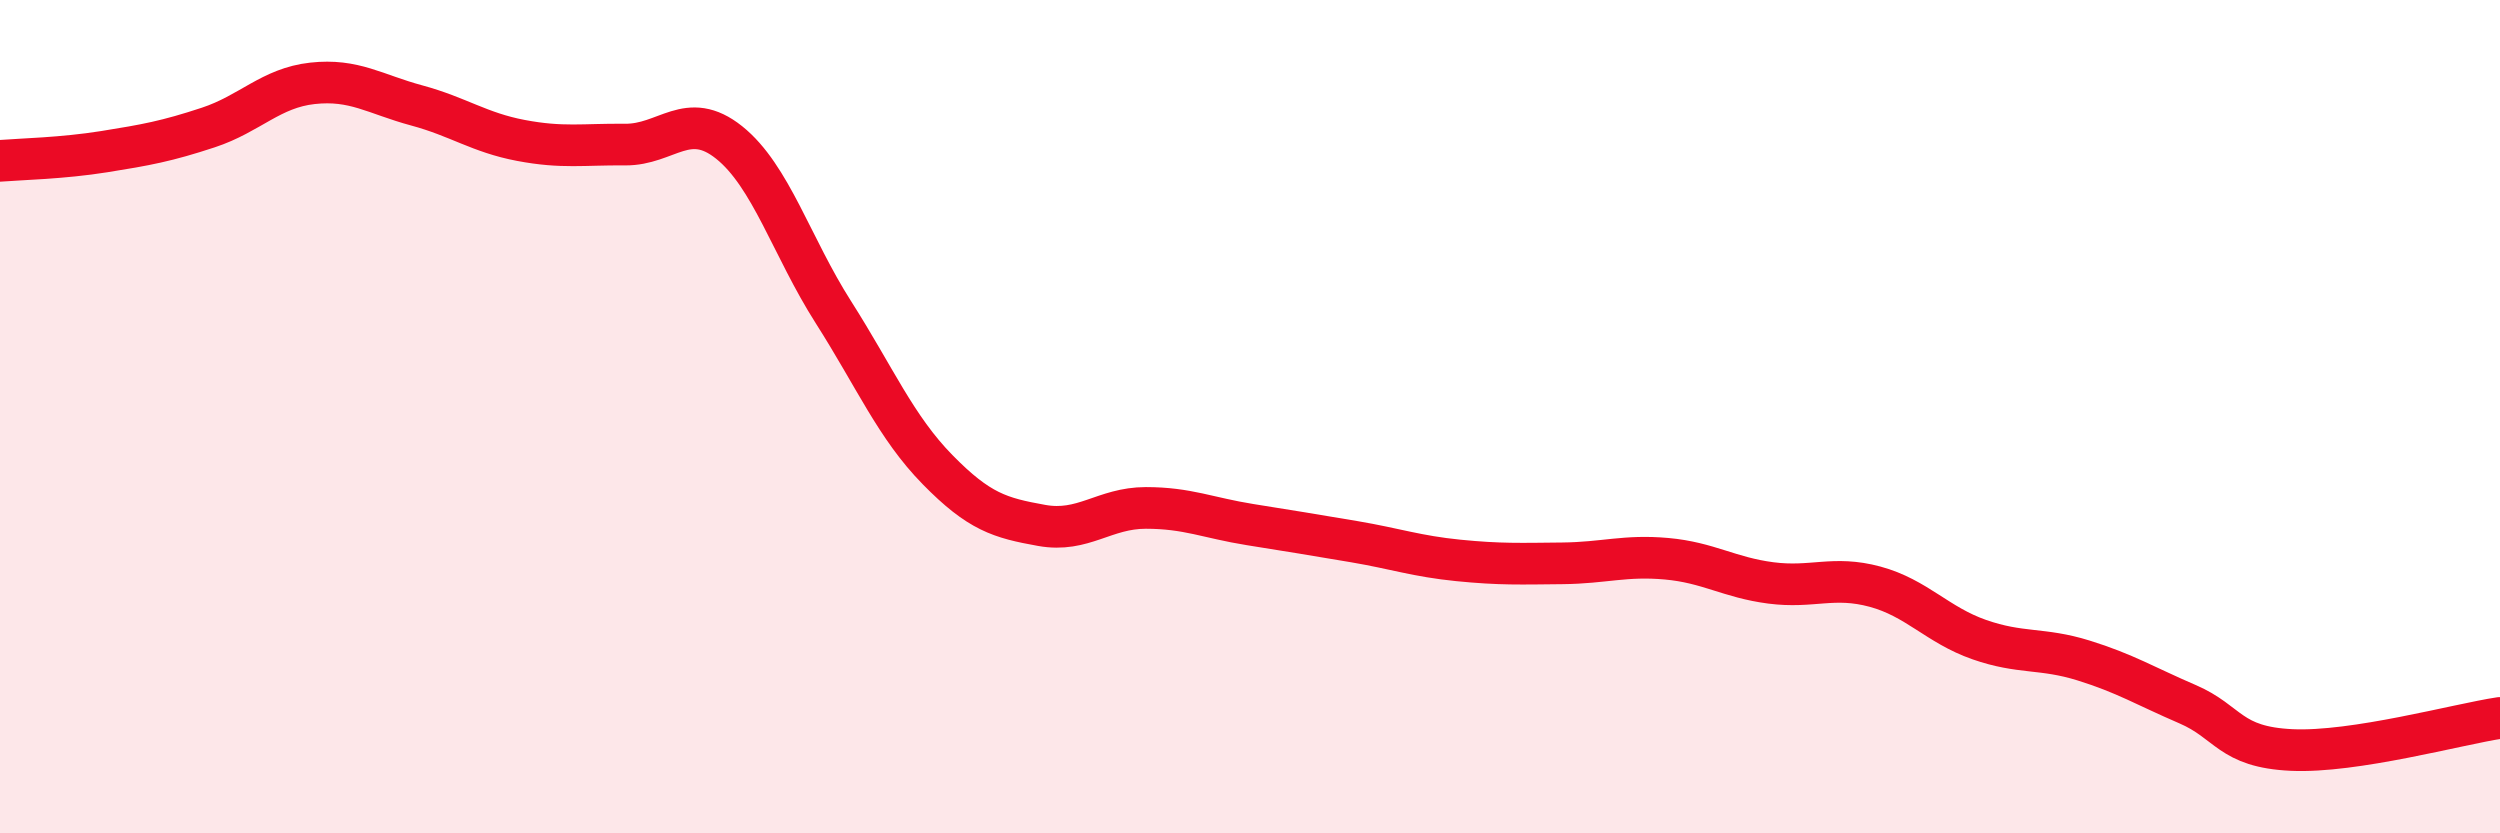
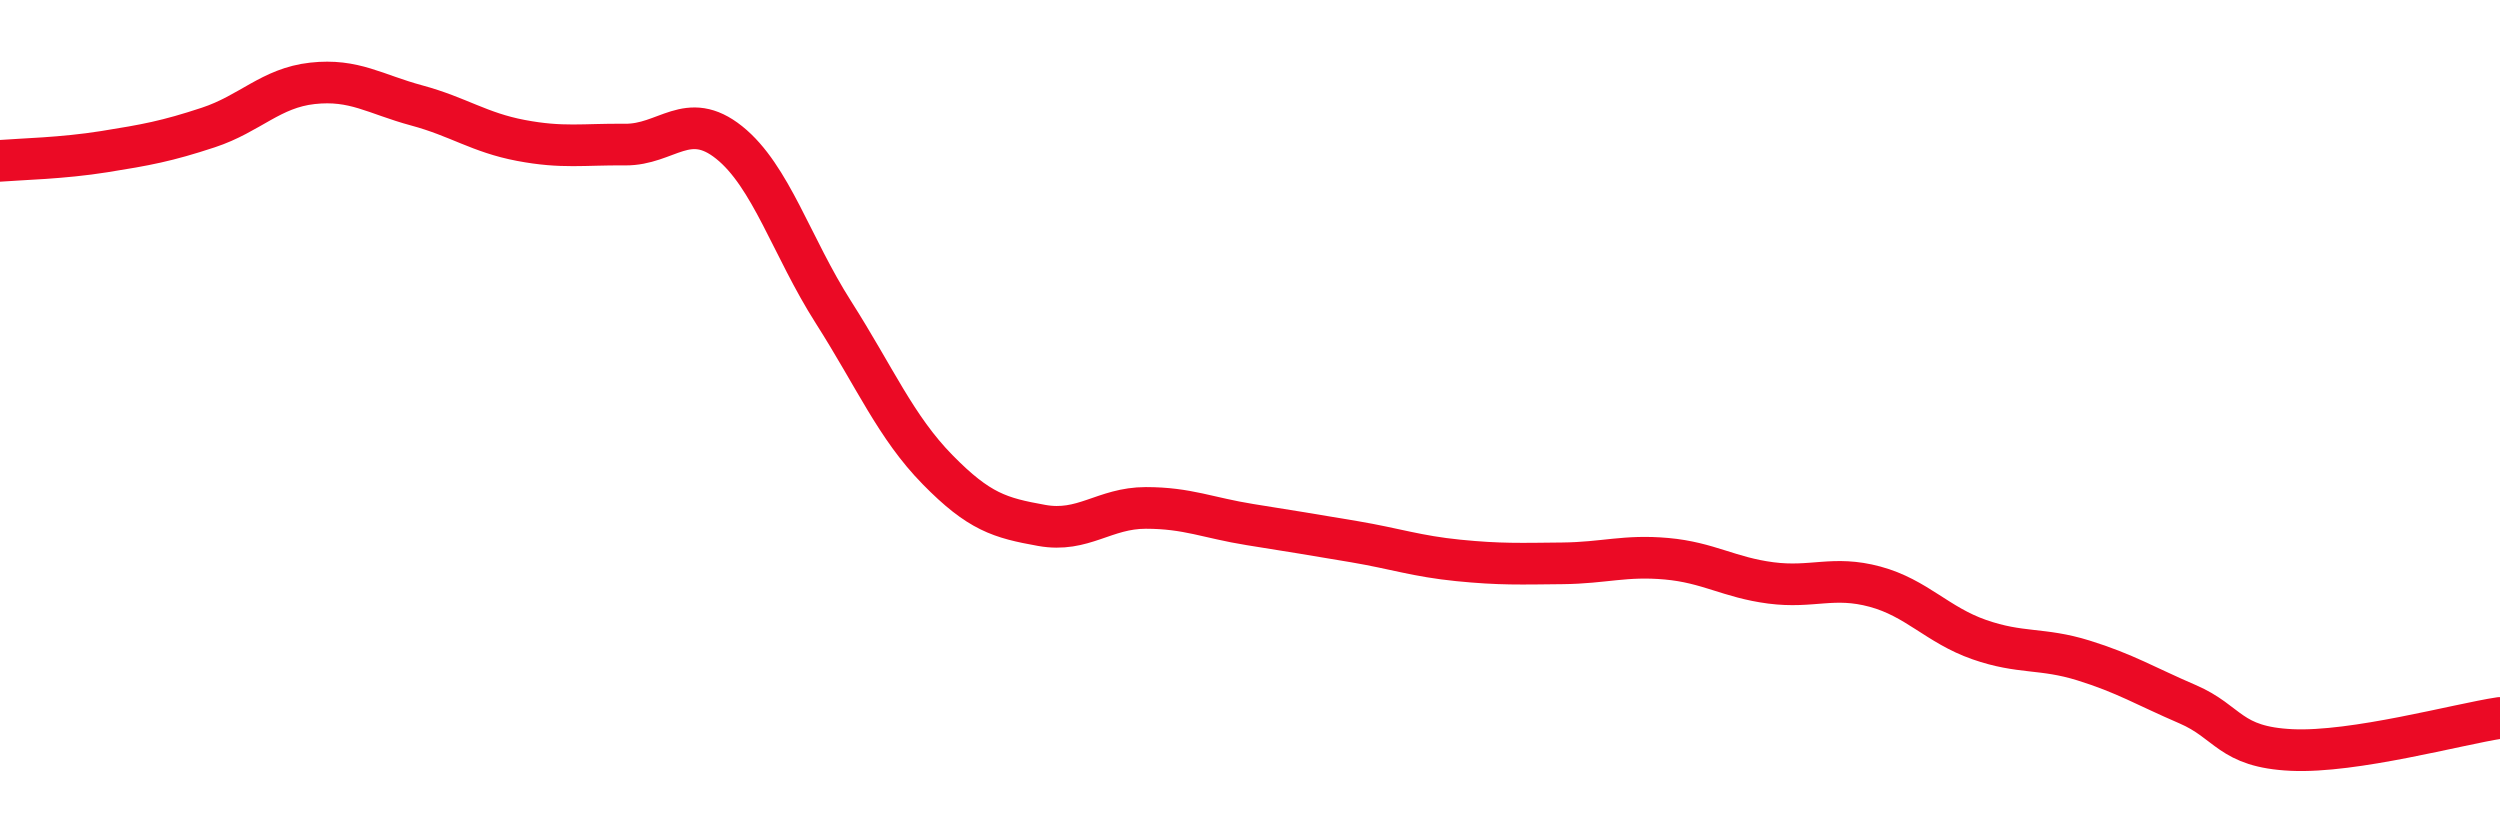
<svg xmlns="http://www.w3.org/2000/svg" width="60" height="20" viewBox="0 0 60 20">
-   <path d="M 0,3.86 C 0.5,3.82 1.5,3.8 2.5,3.64 C 3.5,3.48 4,3.39 5,3.06 C 6,2.73 6.5,2.11 7.5,2 C 8.5,1.89 9,2.26 10,2.53 C 11,2.8 11.5,3.18 12.5,3.37 C 13.5,3.56 14,3.46 15,3.47 C 16,3.48 16.5,2.62 17.5,3.42 C 18.5,4.22 19,5.92 20,7.49 C 21,9.06 21.5,10.25 22.5,11.27 C 23.5,12.29 24,12.43 25,12.61 C 26,12.79 26.5,12.19 27.5,12.19 C 28.5,12.19 29,12.43 30,12.59 C 31,12.75 31.5,12.83 32.5,13 C 33.5,13.17 34,13.35 35,13.45 C 36,13.55 36.5,13.53 37.5,13.52 C 38.5,13.51 39,13.32 40,13.41 C 41,13.5 41.5,13.86 42.5,13.99 C 43.5,14.12 44,13.81 45,14.08 C 46,14.35 46.5,15 47.5,15.35 C 48.5,15.7 49,15.54 50,15.85 C 51,16.16 51.5,16.47 52.5,16.9 C 53.5,17.33 53.5,17.93 55,18 C 56.5,18.07 59,17.38 60,17.23L60 20L0 20Z" fill="#EB0A25" opacity="0.1" stroke-linecap="round" stroke-linejoin="round" />
  <path d="M 0,3.86 C 0.5,3.82 1.5,3.8 2.5,3.64 C 3.5,3.48 4,3.39 5,3.06 C 6,2.73 6.5,2.11 7.5,2 C 8.5,1.89 9,2.26 10,2.53 C 11,2.8 11.5,3.18 12.5,3.37 C 13.5,3.56 14,3.46 15,3.47 C 16,3.48 16.5,2.62 17.5,3.42 C 18.5,4.22 19,5.92 20,7.49 C 21,9.06 21.5,10.25 22.5,11.27 C 23.5,12.29 24,12.43 25,12.61 C 26,12.79 26.5,12.19 27.5,12.19 C 28.5,12.19 29,12.43 30,12.59 C 31,12.75 31.5,12.83 32.5,13 C 33.5,13.17 34,13.35 35,13.45 C 36,13.55 36.5,13.53 37.5,13.52 C 38.5,13.51 39,13.32 40,13.41 C 41,13.5 41.5,13.86 42.5,13.99 C 43.5,14.12 44,13.81 45,14.08 C 46,14.35 46.5,15 47.5,15.35 C 48.5,15.7 49,15.54 50,15.85 C 51,16.16 51.5,16.47 52.5,16.9 C 53.5,17.33 53.5,17.93 55,18 C 56.5,18.07 59,17.38 60,17.23" stroke="#EB0A25" stroke-width="1" fill="none" stroke-linecap="round" stroke-linejoin="round" />
</svg>